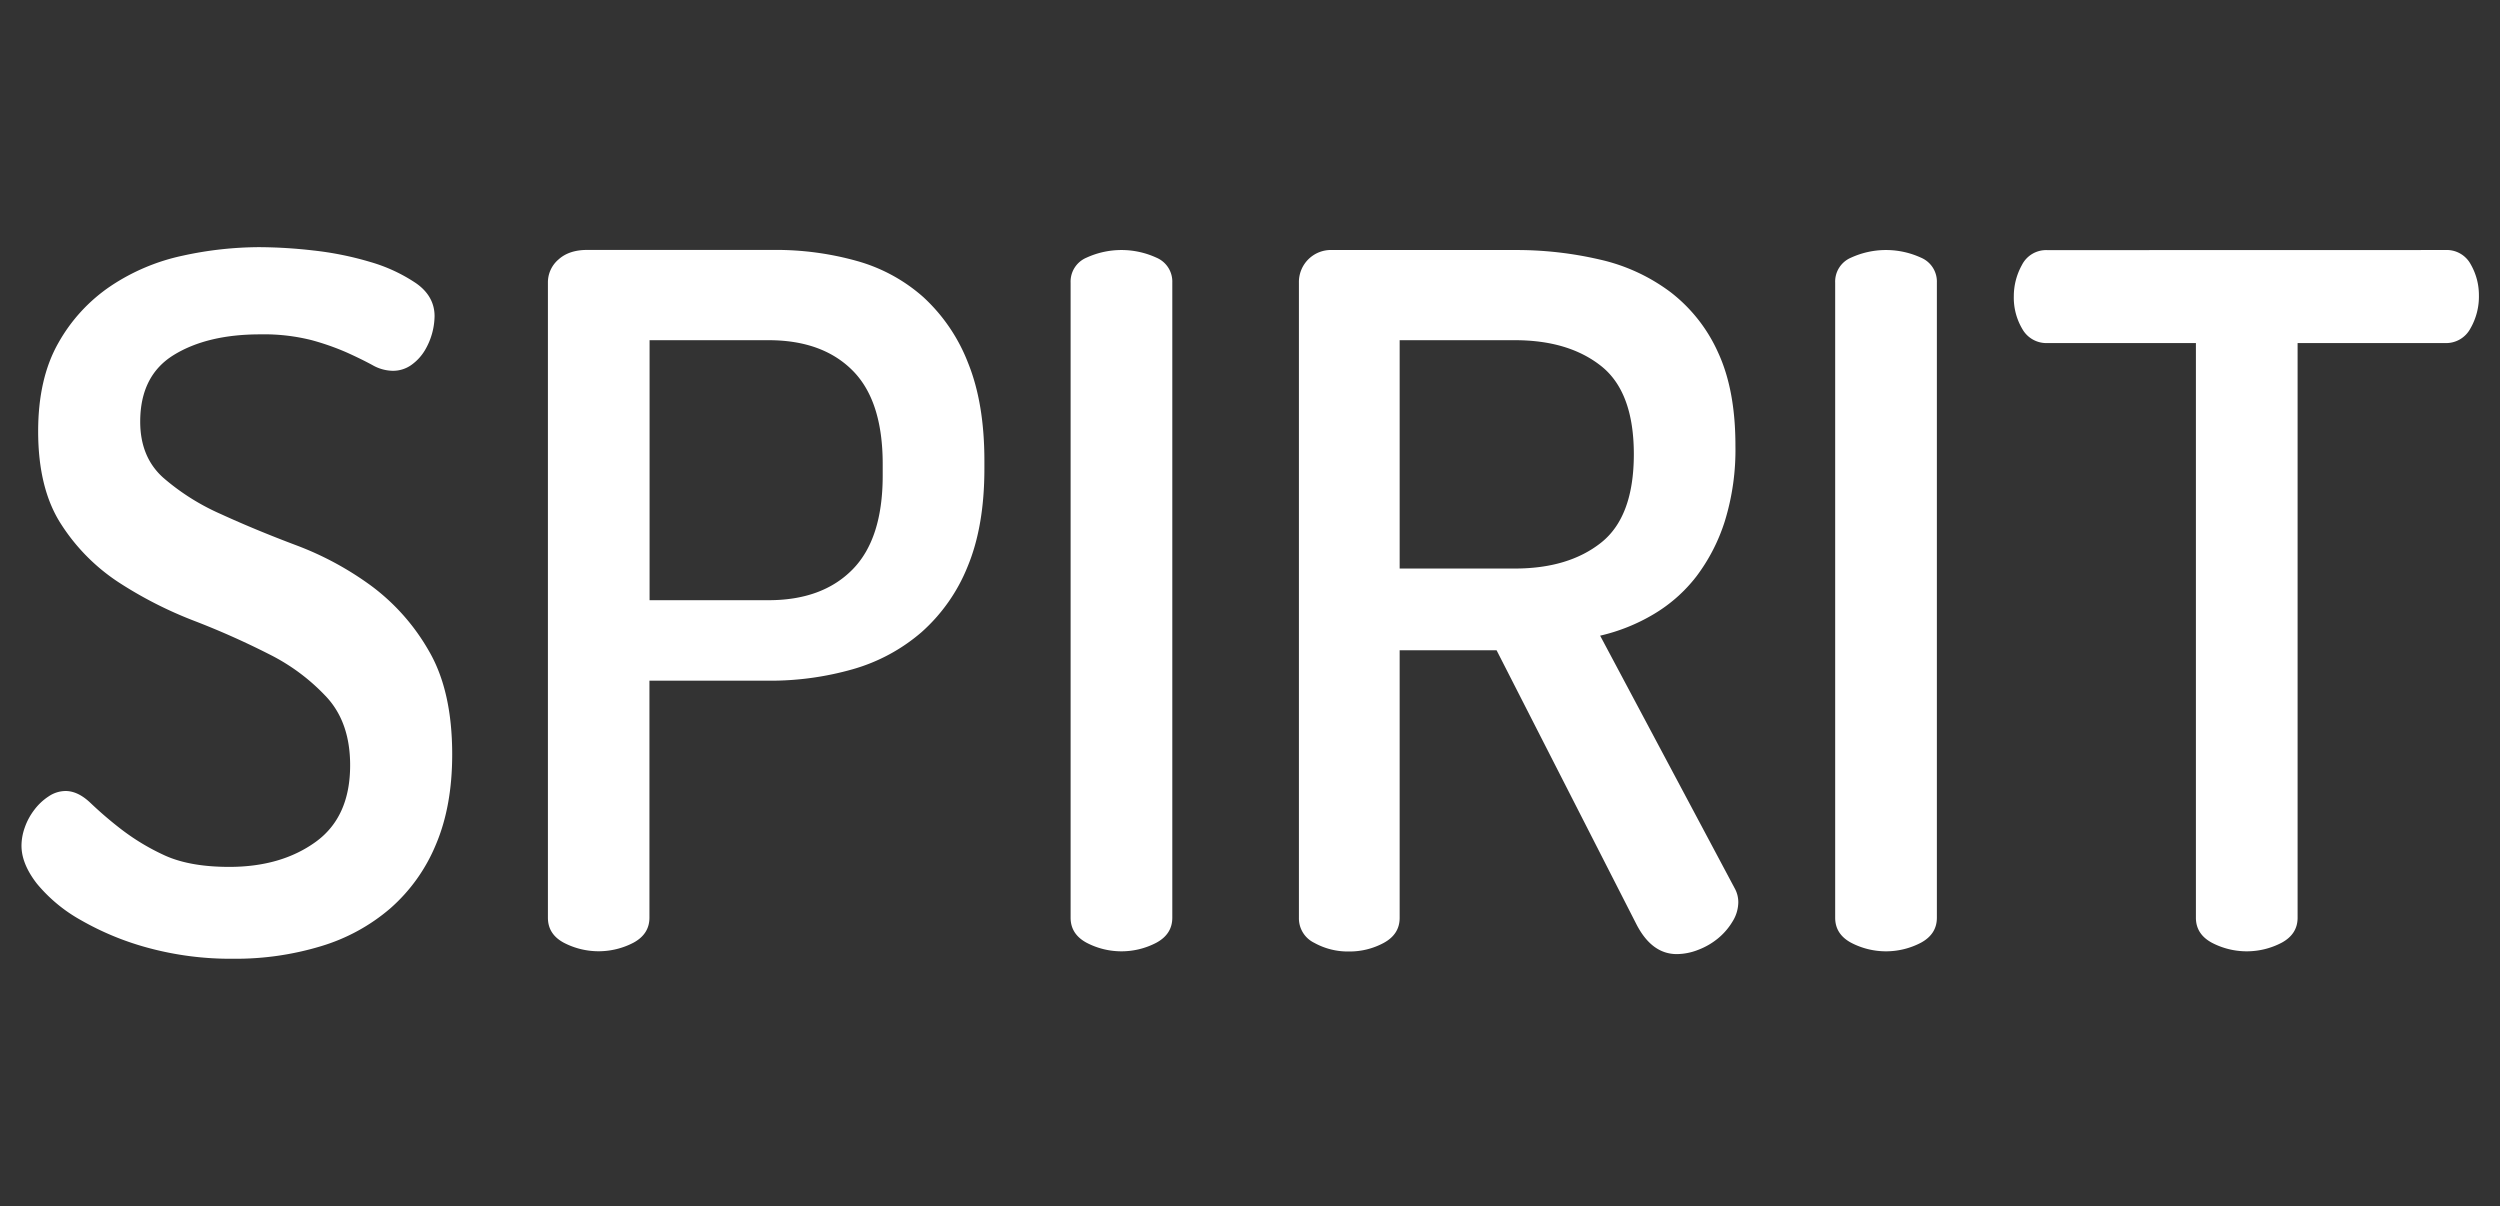
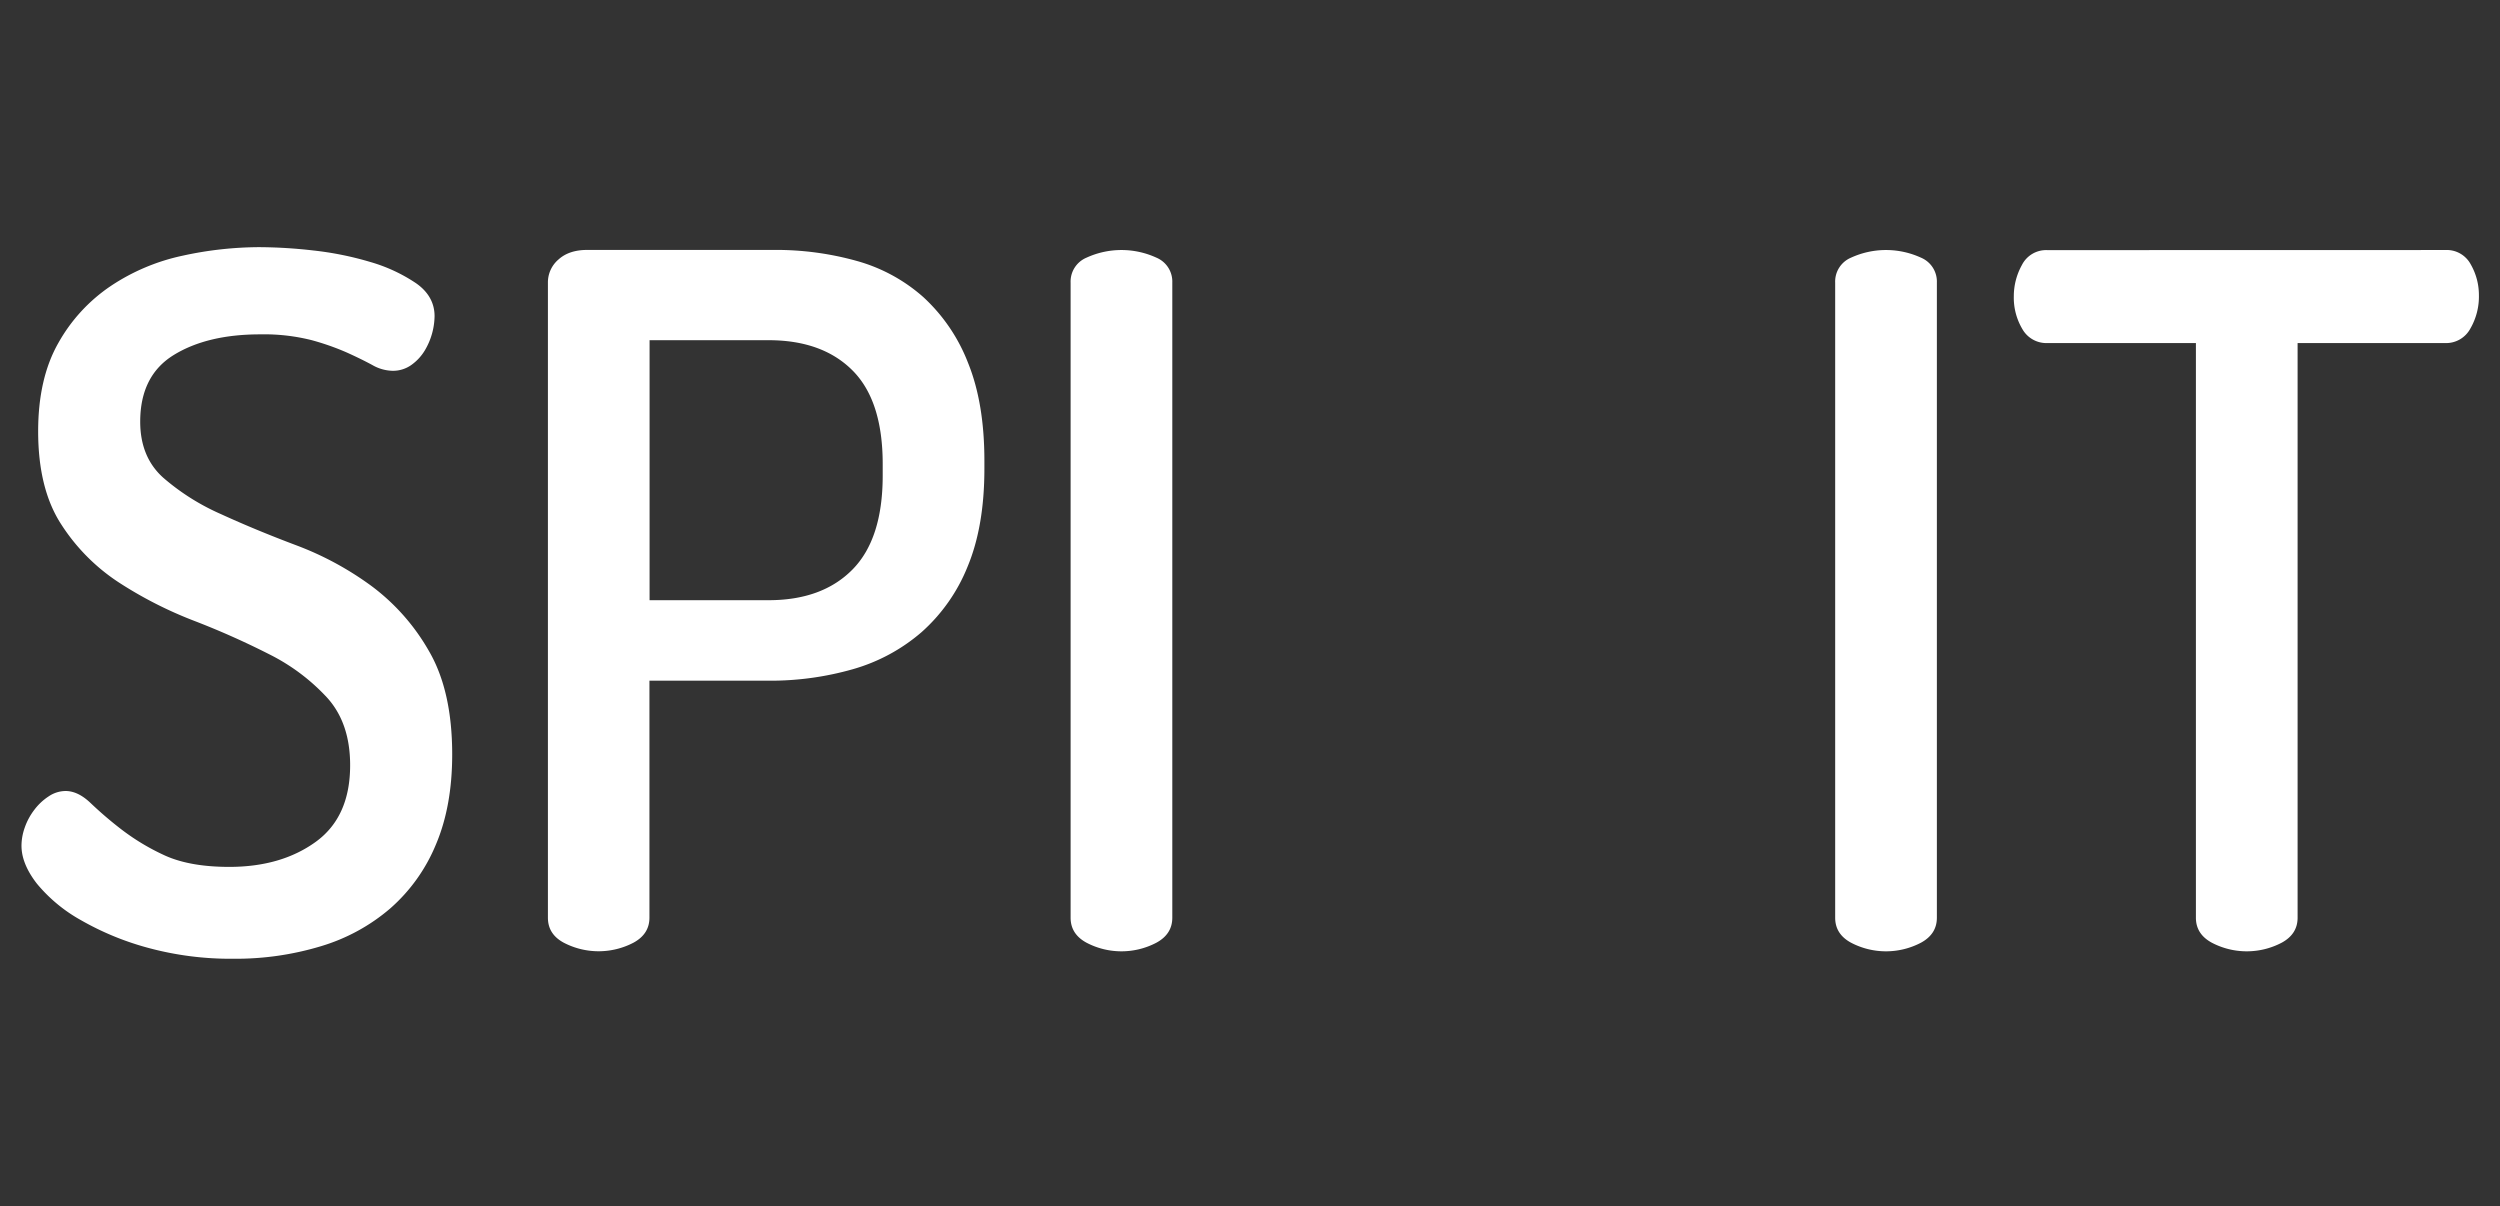
<svg xmlns="http://www.w3.org/2000/svg" id="Layer_1" data-name="Layer 1" viewBox="0 0 757.42 365.42">
  <rect x="0" y="0" width="757.42" height="365.42" fill="#333333" stroke="none" />
  <defs>
    <style>.cls-1{fill:#fff;}</style>
  </defs>
  <title>spirit</title>
  <path class="cls-1" d="M69.46,262.64q15.69,0,26.16-7.56t10.46-23.25q0-12.78-7-20.49a60.8,60.8,0,0,0-17.44-13.08,240.47,240.47,0,0,0-22.82-10.17A122.89,122.89,0,0,1,36,176.46a59.3,59.3,0,0,1-17.44-17.58q-7-10.75-7-28.2,0-16,6.1-26.74A50.54,50.54,0,0,1,33.56,86.65a62.57,62.57,0,0,1,21.66-9.16,109.75,109.75,0,0,1,23.54-2.61,150,150,0,0,1,16.13,1,97.58,97.58,0,0,1,17.3,3.49,49.29,49.29,0,0,1,13.8,6.4c3.78,2.61,5.67,6,5.67,10a20.84,20.84,0,0,1-3,10.47,14.75,14.75,0,0,1-4.07,4.36,9.61,9.61,0,0,1-5.67,1.74,12.77,12.77,0,0,1-6.1-1.74c-2.14-1.16-4.7-2.42-7.7-3.78a76.66,76.66,0,0,0-10.76-3.78,59,59,0,0,0-15.55-1.74q-16,0-26.16,6.25t-10.17,20.2q0,10.75,7,17a69,69,0,0,0,17.44,11q10.47,4.8,22.82,9.45a94.73,94.73,0,0,1,22.82,12.35,64,64,0,0,1,17.44,19.77q7,12.06,7,31.24,0,15.7-4.94,27.32a52.17,52.17,0,0,1-13.81,19.33,57.45,57.45,0,0,1-21.07,11.48,89,89,0,0,1-26.45,3.78,95.4,95.4,0,0,1-26-3.34,85.84,85.84,0,0,1-20.35-8.43,46.85,46.85,0,0,1-13.22-11q-4.65-6-4.65-11.48a16.68,16.68,0,0,1,1-5.53,19.31,19.31,0,0,1,2.91-5.37,17.13,17.13,0,0,1,4.36-4.07,9.22,9.22,0,0,1,5.09-1.6q3.76,0,7.56,3.63a116.36,116.36,0,0,0,9.15,7.85A68.21,68.21,0,0,0,49.55,259Q57.25,262.64,69.46,262.64Z" />
  <path class="cls-1" d="M166,85.63a9.1,9.1,0,0,1,3.19-7q3.19-2.91,8.72-2.91h56.68a90.51,90.51,0,0,1,25,3.34,50.82,50.82,0,0,1,20.2,11,53,53,0,0,1,13.51,19.91q4.94,12.2,4.94,29.64V142q0,17.43-5.08,29.64a52.87,52.87,0,0,1-14,19.92,54.73,54.73,0,0,1-20.78,11.19,90.87,90.87,0,0,1-25.57,3.48H196.76v71.8q0,4.93-4.79,7.55a22.79,22.79,0,0,1-21.22,0Q166,283,166,278.05Zm30.8,17.44v78.77h36.05q16.27,0,25.43-9.3t9.15-28.49v-3.48q0-19.18-9.15-28.34t-25.43-9.16Z" />
-   <path class="cls-1" d="M324.36,85.63a7.86,7.86,0,0,1,4.8-7.56,25.4,25.4,0,0,1,21.21,0,7.86,7.86,0,0,1,4.8,7.56V278.05q0,4.93-4.8,7.55a22.77,22.77,0,0,1-21.21,0q-4.8-2.61-4.8-7.55Z" />
-   <path class="cls-1" d="M393.53,85.63a9.7,9.7,0,0,1,10.18-9.88h55.22a111.27,111.27,0,0,1,25.87,2.91,56.27,56.27,0,0,1,21.36,9.88,47.65,47.65,0,0,1,14.39,18.31q5.24,11.34,5.23,28.19a73.34,73.34,0,0,1-3.2,22.82A55.51,55.51,0,0,1,514,174.57a45.82,45.82,0,0,1-12.94,11.48,56.43,56.43,0,0,1-16.27,6.54L525.49,269a8.73,8.73,0,0,1,1.16,4.36,11.26,11.26,0,0,1-1.74,5.82,19.82,19.82,0,0,1-4.36,5.08,21.29,21.29,0,0,1-6,3.49,17.93,17.93,0,0,1-6.54,1.31q-7.56,0-12.21-9L453.41,197H424.05v81.1q0,4.93-4.79,7.55a21.75,21.75,0,0,1-10.61,2.62,20.92,20.92,0,0,1-10.47-2.62,8.23,8.23,0,0,1-4.65-7.55Zm30.52,17.44v69.18h34.88q16.27,0,26.16-7.85T495,137.66q0-18.89-9.88-26.74t-26.16-7.85Z" />
+   <path class="cls-1" d="M324.36,85.63a7.86,7.86,0,0,1,4.8-7.56,25.4,25.4,0,0,1,21.21,0,7.86,7.86,0,0,1,4.8,7.56V278.05q0,4.93-4.8,7.55a22.77,22.77,0,0,1-21.21,0q-4.8-2.61-4.8-7.55" />
  <path class="cls-1" d="M556,85.63a7.85,7.85,0,0,1,4.79-7.56,25.42,25.42,0,0,1,21.22,0,7.86,7.86,0,0,1,4.8,7.56V278.05q0,4.93-4.8,7.55a22.79,22.79,0,0,1-21.22,0Q556,283,556,278.05Z" />
  <path class="cls-1" d="M740.86,75.75a8.23,8.23,0,0,1,7.7,4.36,18.66,18.66,0,0,1,2.47,9.3,19.39,19.39,0,0,1-2.61,10.17,8.33,8.33,0,0,1-7.56,4.36H696.1V278.05q0,4.93-4.8,7.55a22.77,22.77,0,0,1-21.21,0q-4.8-2.61-4.8-7.55V103.94h-45a8.37,8.37,0,0,1-7.56-4.21,18.66,18.66,0,0,1-2.61-10,19.48,19.48,0,0,1,2.46-9.45,8.21,8.21,0,0,1,7.71-4.5Z" />
</svg>